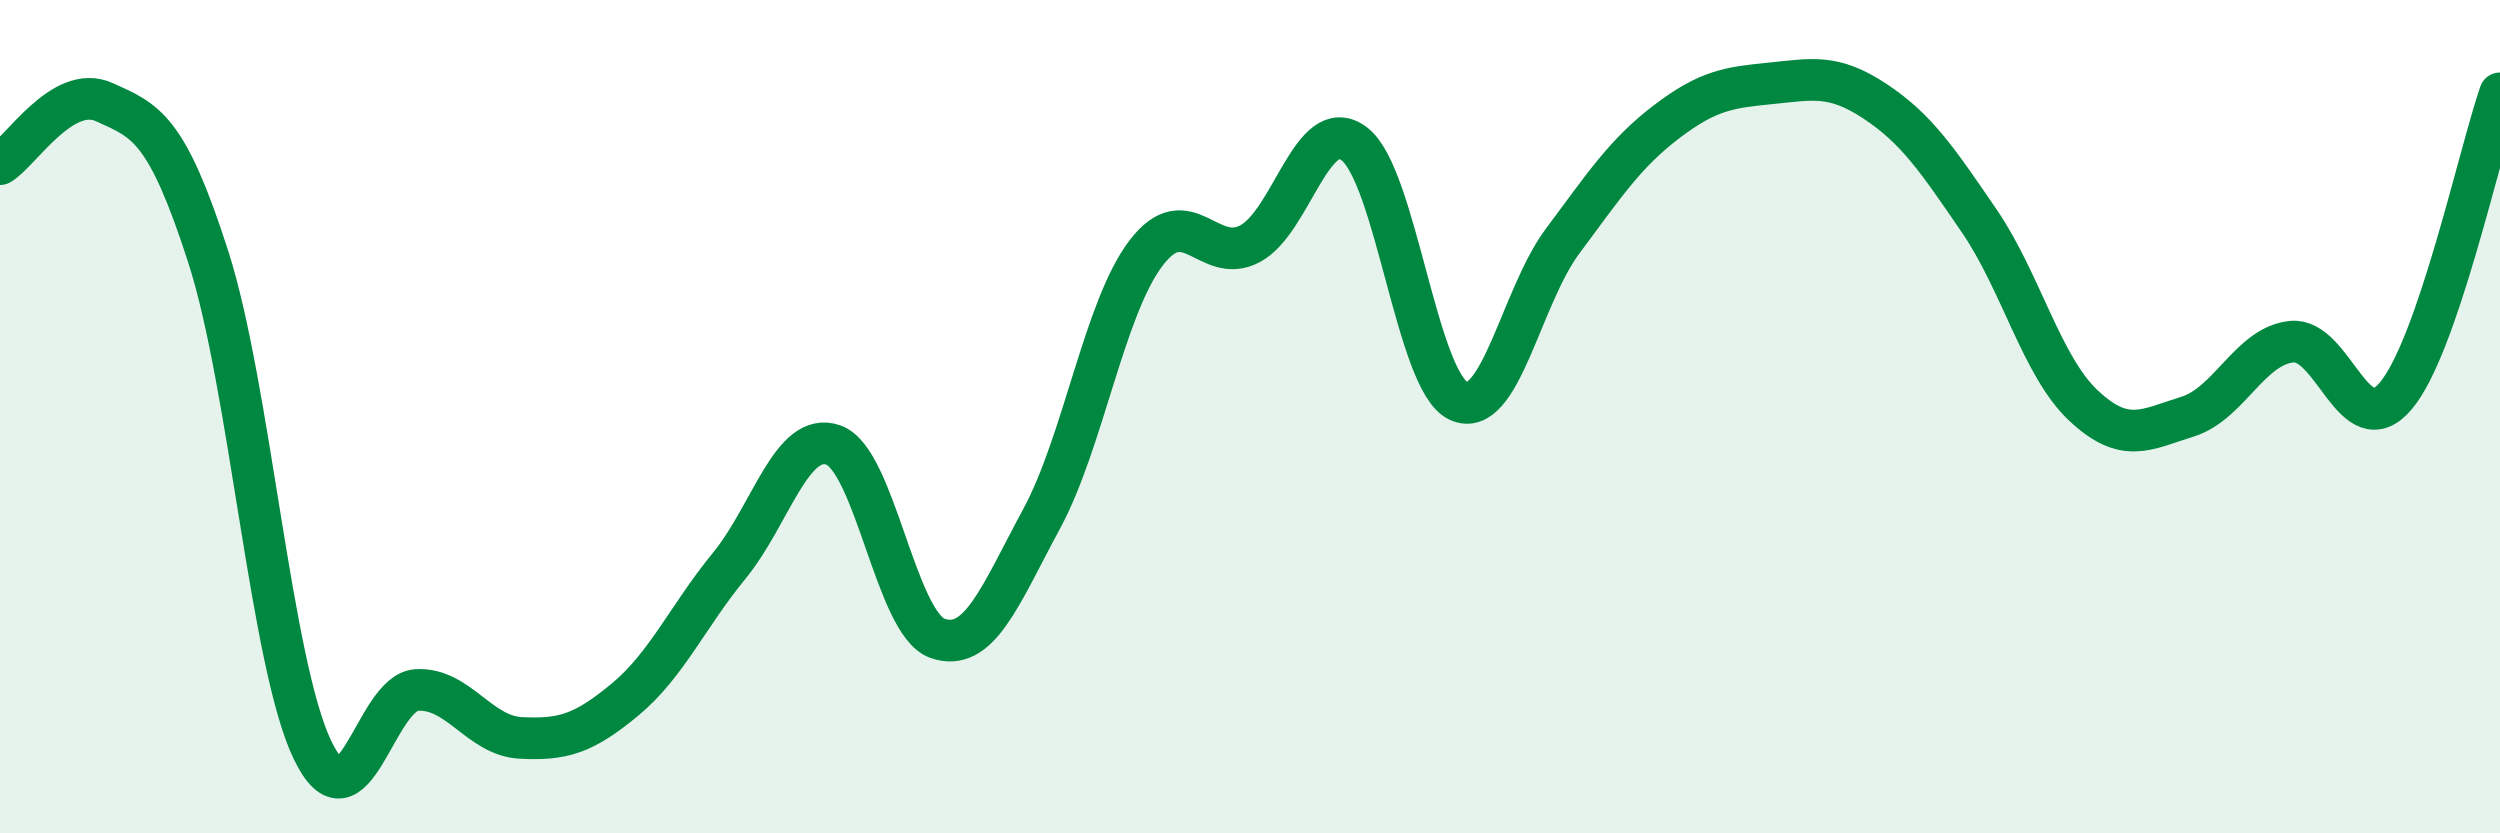
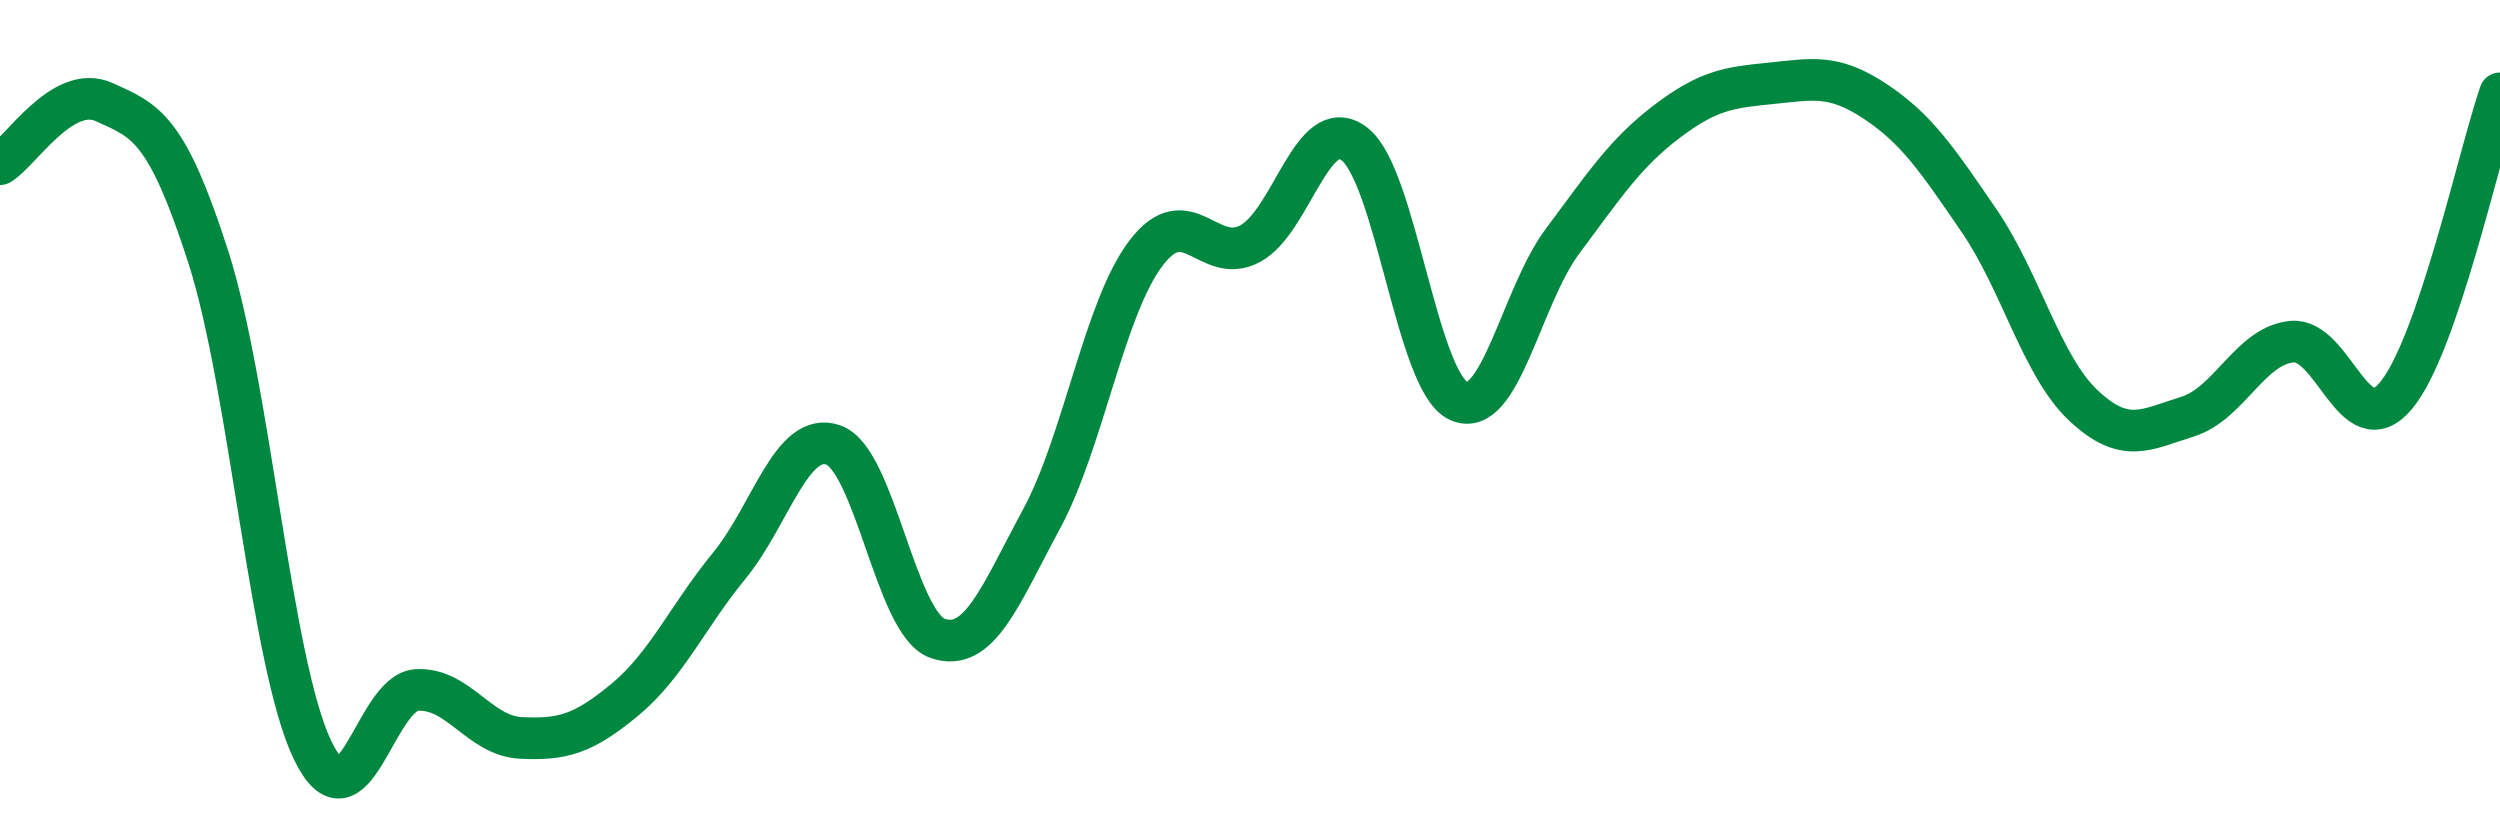
<svg xmlns="http://www.w3.org/2000/svg" width="60" height="20" viewBox="0 0 60 20">
-   <path d="M 0,3.94 C 0.5,3.64 1.5,2 2.5,2.45 C 3.5,2.9 4,3.06 5,6.17 C 6,9.28 6.5,15.92 7.5,18 C 8.5,20.08 9,16.62 10,16.56 C 11,16.5 11.5,17.66 12.5,17.71 C 13.5,17.76 14,17.62 15,16.79 C 16,15.96 16.5,14.8 17.5,13.58 C 18.5,12.36 19,10.33 20,10.68 C 21,11.03 21.5,14.97 22.5,15.32 C 23.5,15.67 24,14.3 25,12.45 C 26,10.6 26.5,7.4 27.5,6.08 C 28.5,4.76 29,6.38 30,5.85 C 31,5.32 31.5,2.7 32.5,3.45 C 33.5,4.2 34,9.15 35,9.62 C 36,10.09 36.5,7.13 37.5,5.79 C 38.5,4.45 39,3.68 40,2.92 C 41,2.16 41.5,2.1 42.5,2 C 43.5,1.9 44,1.77 45,2.43 C 46,3.09 46.5,3.84 47.5,5.3 C 48.5,6.76 49,8.79 50,9.73 C 51,10.67 51.5,10.31 52.5,10 C 53.5,9.69 54,8.3 55,8.2 C 56,8.1 56.5,10.69 57.5,9.5 C 58.5,8.31 59.5,3.69 60,2.24L60 20L0 20Z" fill="#008740" opacity="0.1" stroke-linecap="round" stroke-linejoin="round" />
  <path d="M 0,3.94 C 0.5,3.64 1.5,2 2.5,2.45 C 3.5,2.9 4,3.06 5,6.17 C 6,9.28 6.5,15.92 7.5,18 C 8.5,20.08 9,16.62 10,16.56 C 11,16.5 11.5,17.66 12.5,17.71 C 13.5,17.76 14,17.62 15,16.79 C 16,15.96 16.5,14.8 17.5,13.58 C 18.5,12.36 19,10.33 20,10.68 C 21,11.03 21.5,14.97 22.5,15.32 C 23.5,15.67 24,14.3 25,12.45 C 26,10.6 26.5,7.4 27.5,6.08 C 28.5,4.76 29,6.38 30,5.85 C 31,5.32 31.5,2.7 32.5,3.45 C 33.5,4.2 34,9.15 35,9.62 C 36,10.09 36.5,7.13 37.5,5.79 C 38.5,4.45 39,3.68 40,2.92 C 41,2.16 41.5,2.1 42.5,2 C 43.5,1.9 44,1.77 45,2.43 C 46,3.09 46.5,3.84 47.5,5.3 C 48.5,6.76 49,8.79 50,9.73 C 51,10.67 51.5,10.31 52.5,10 C 53.5,9.69 54,8.3 55,8.2 C 56,8.1 56.5,10.69 57.5,9.5 C 58.5,8.31 59.5,3.69 60,2.24" stroke="#008740" stroke-width="1" fill="none" stroke-linecap="round" stroke-linejoin="round" />
</svg>